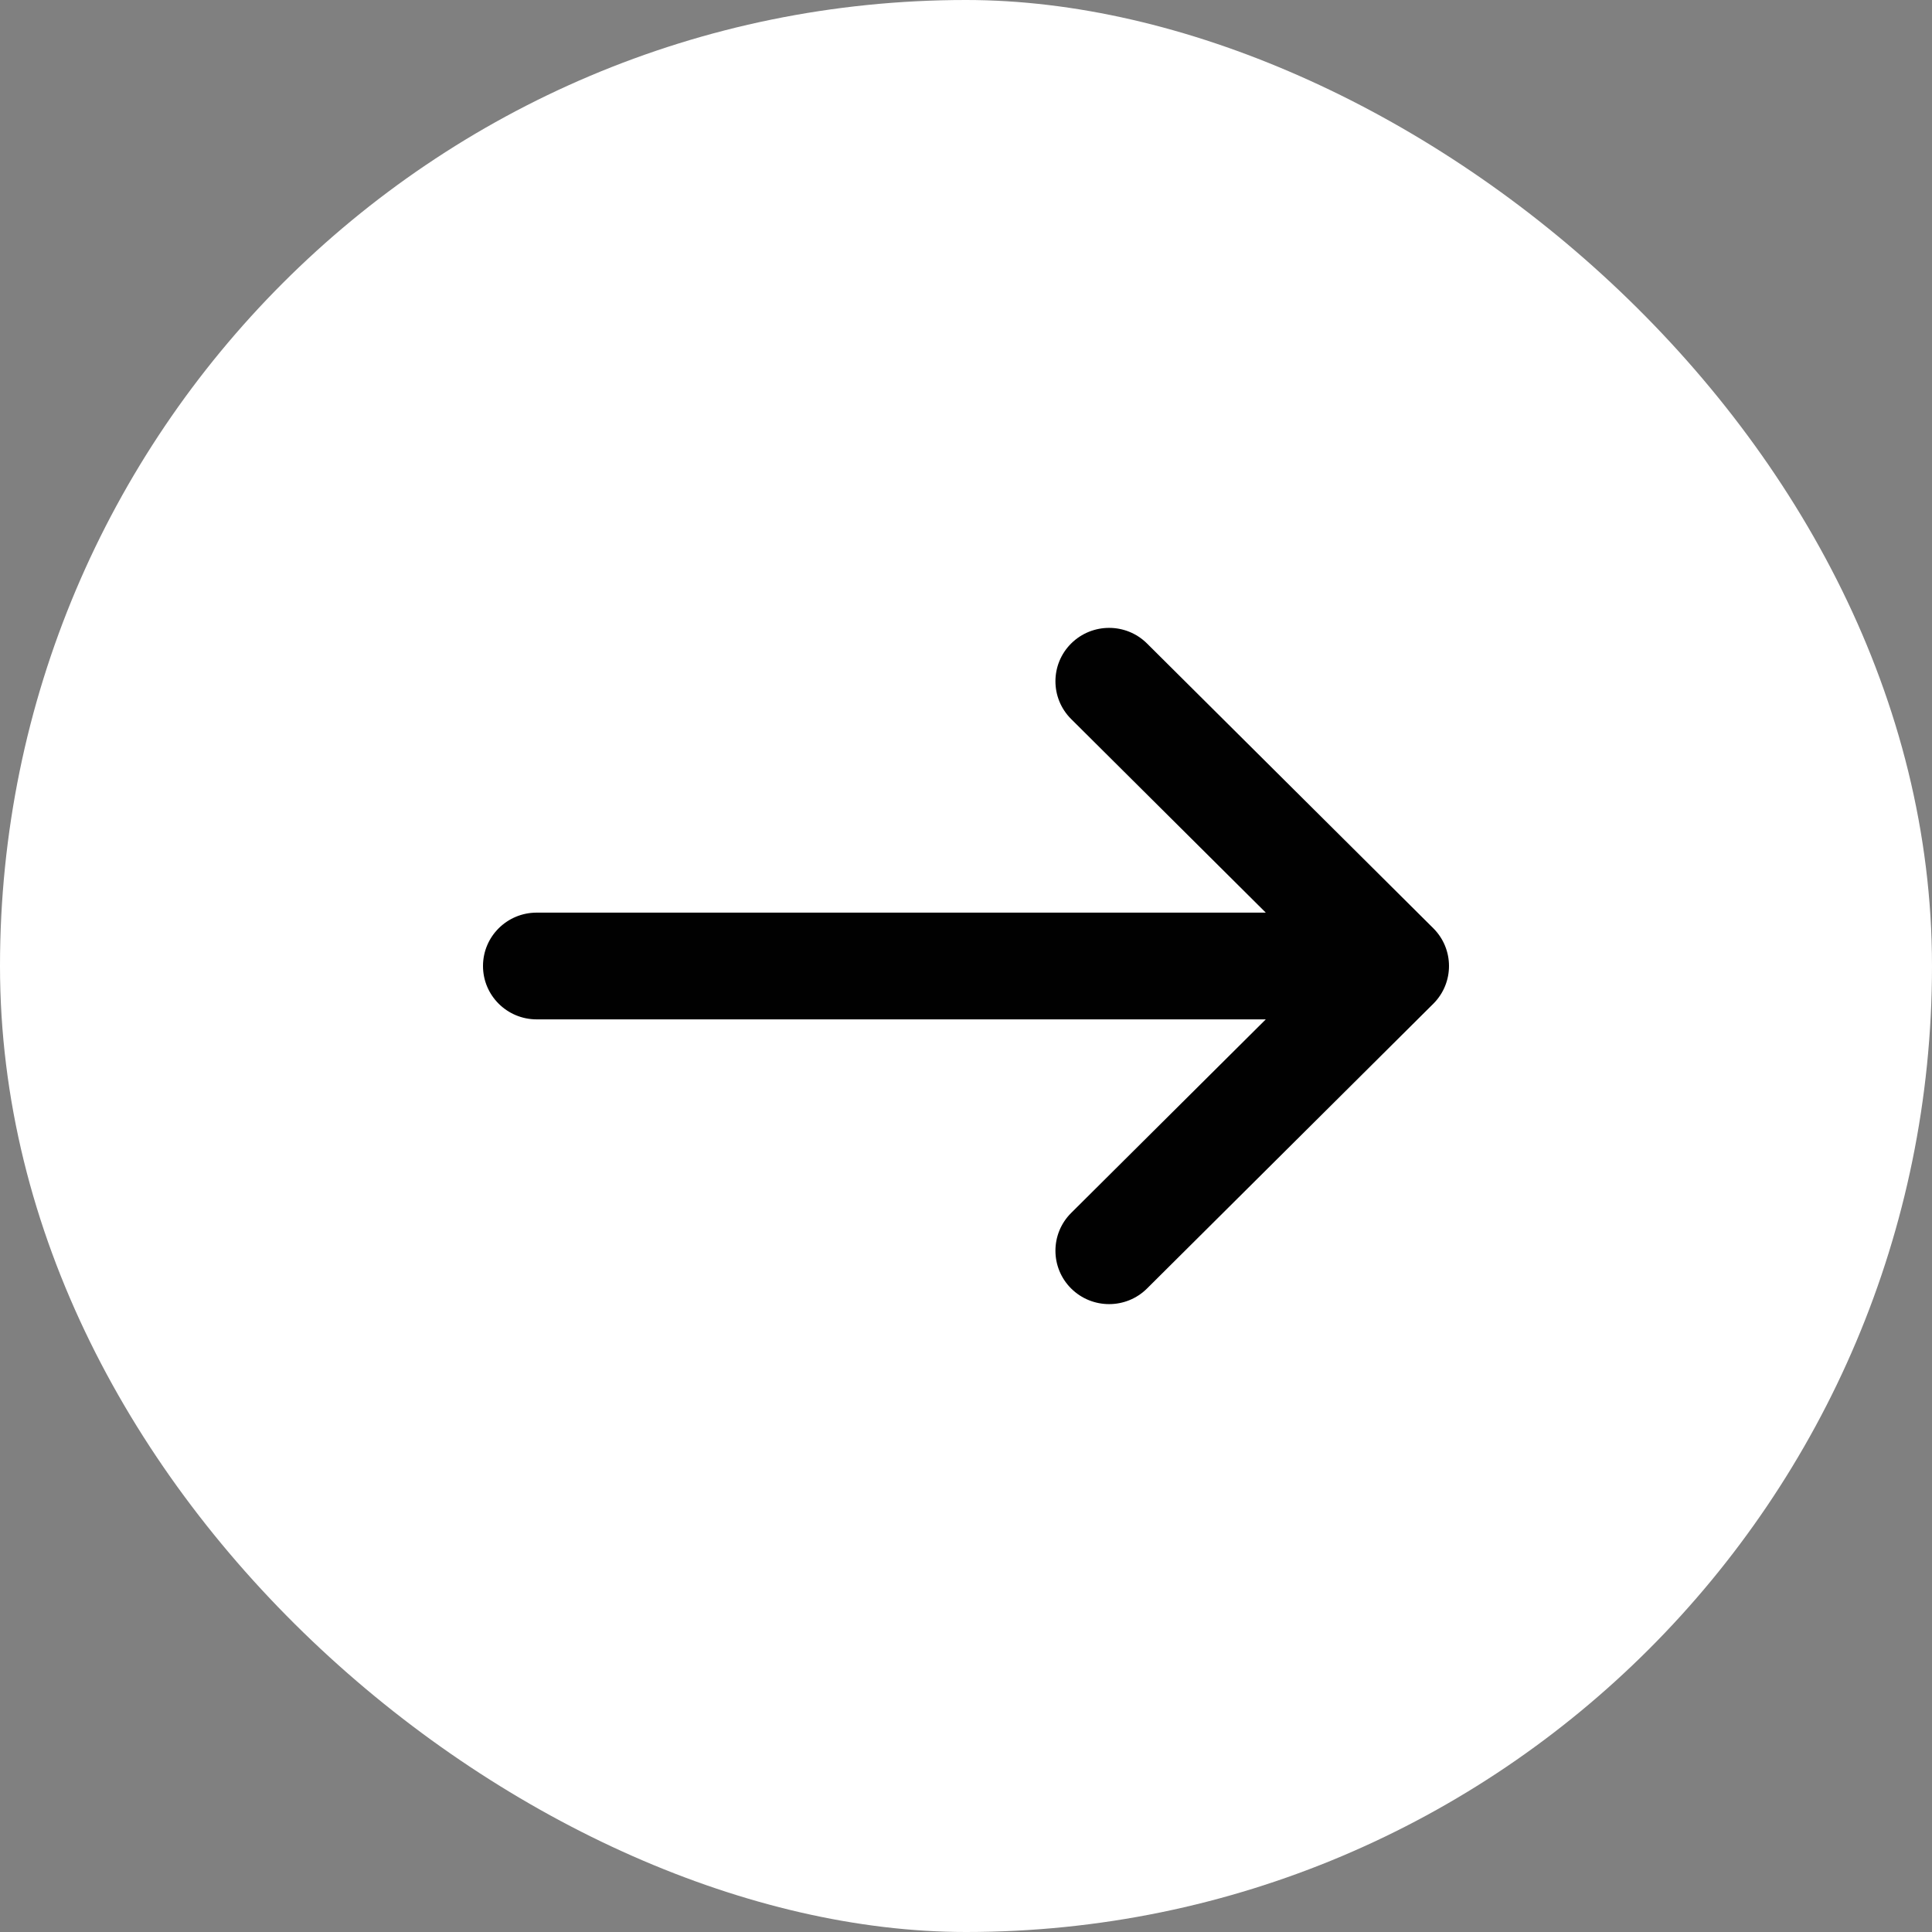
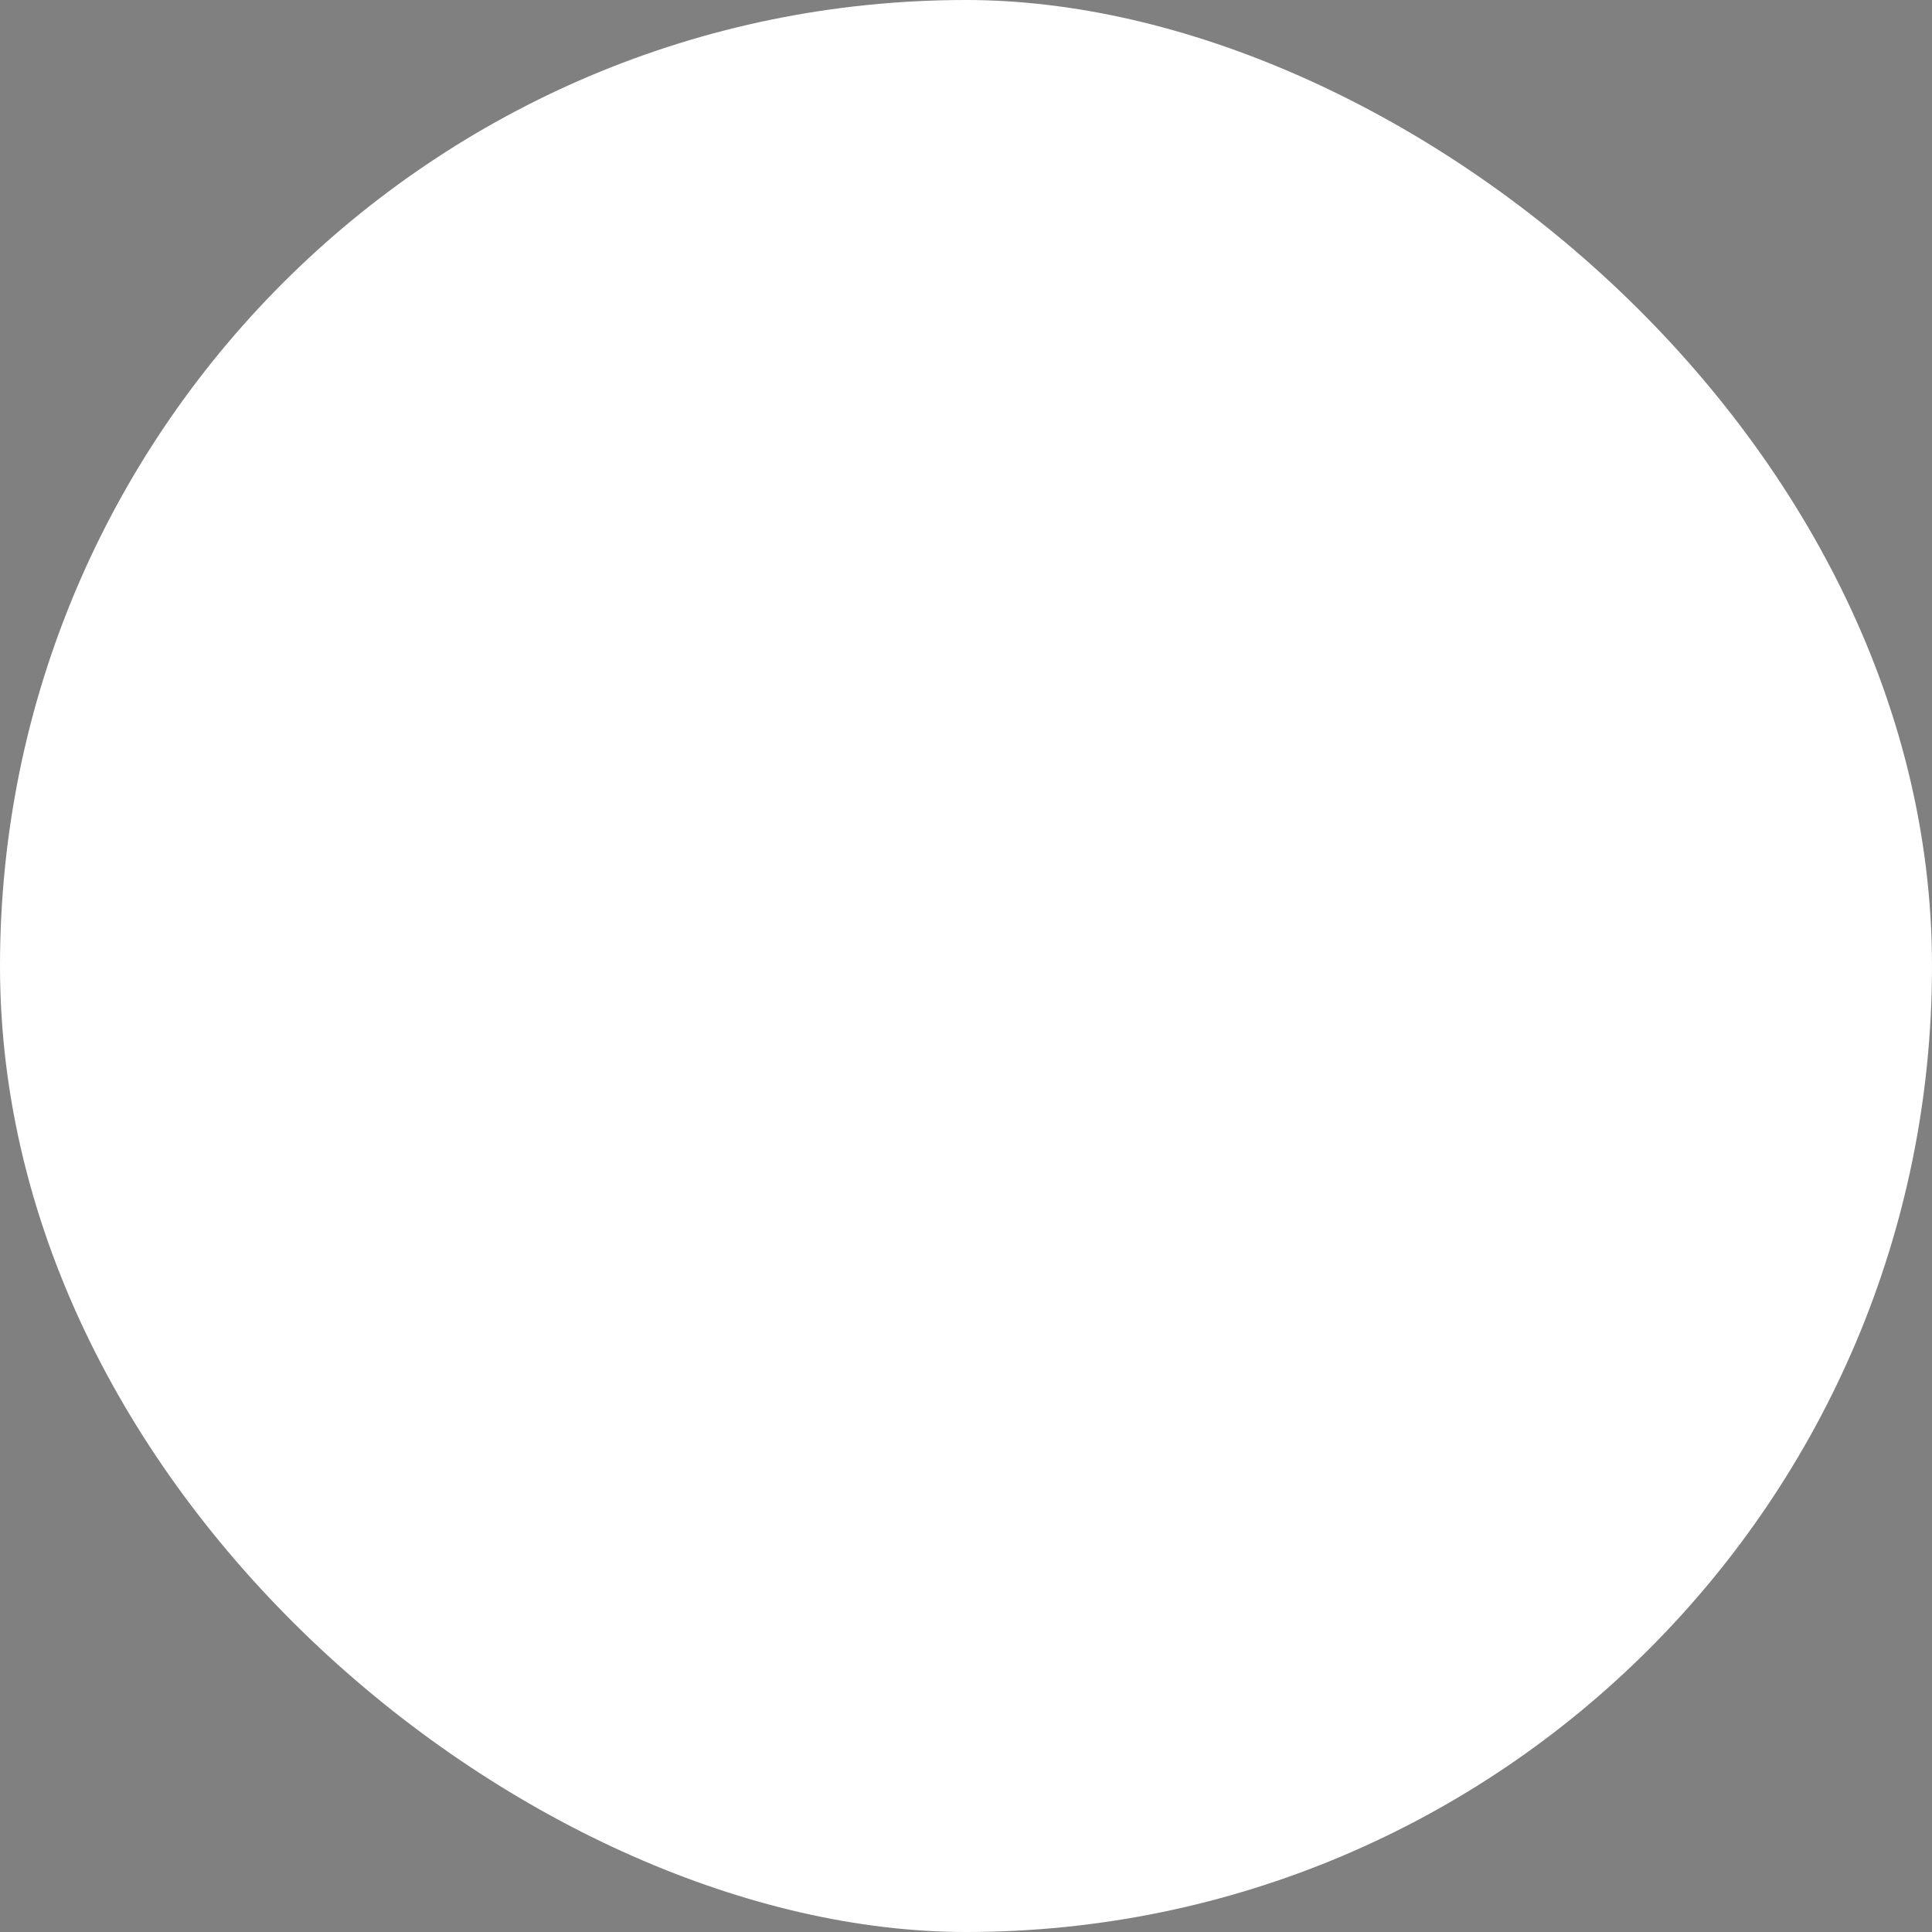
<svg xmlns="http://www.w3.org/2000/svg" width="24" height="24" viewBox="0 0 24 24" fill="none">
  <rect x="0" y="0" width="24" height="24" fill="#808080" stroke="none" />
  <rect width="24" height="24" rx="12" transform="matrix(0 -1 -1 0 24 24)" fill="white" />
-   <path fill-rule="evenodd" clip-rule="evenodd" d="M17.805 12.469C18.065 12.21 18.065 11.79 17.805 11.531L14.249 7.994C13.989 7.735 13.567 7.735 13.306 7.994C13.046 8.253 13.046 8.673 13.306 8.932L15.724 11.337H6.667C6.298 11.337 6 11.634 6 12C6 12.366 6.298 12.663 6.667 12.663H15.724L13.306 15.068C13.046 15.327 13.046 15.747 13.306 16.006C13.567 16.265 13.989 16.265 14.249 16.006L17.805 12.469Z" fill="#010101" />
</svg>